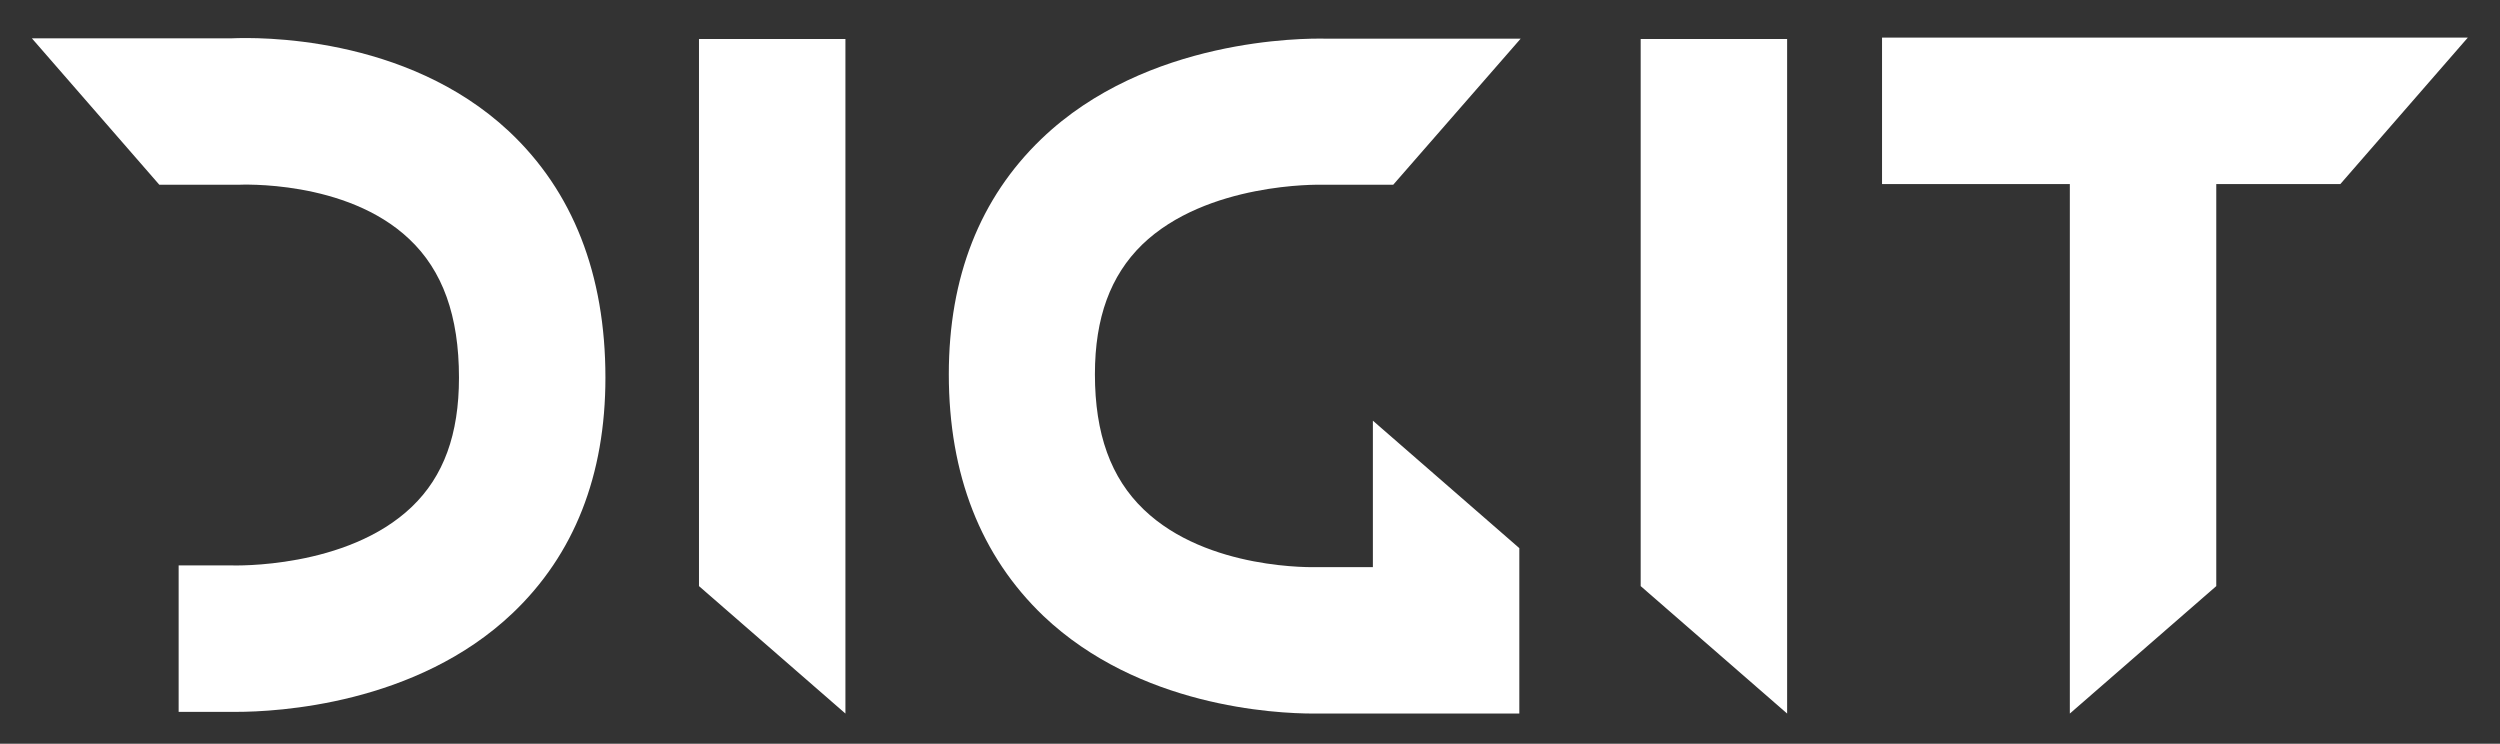
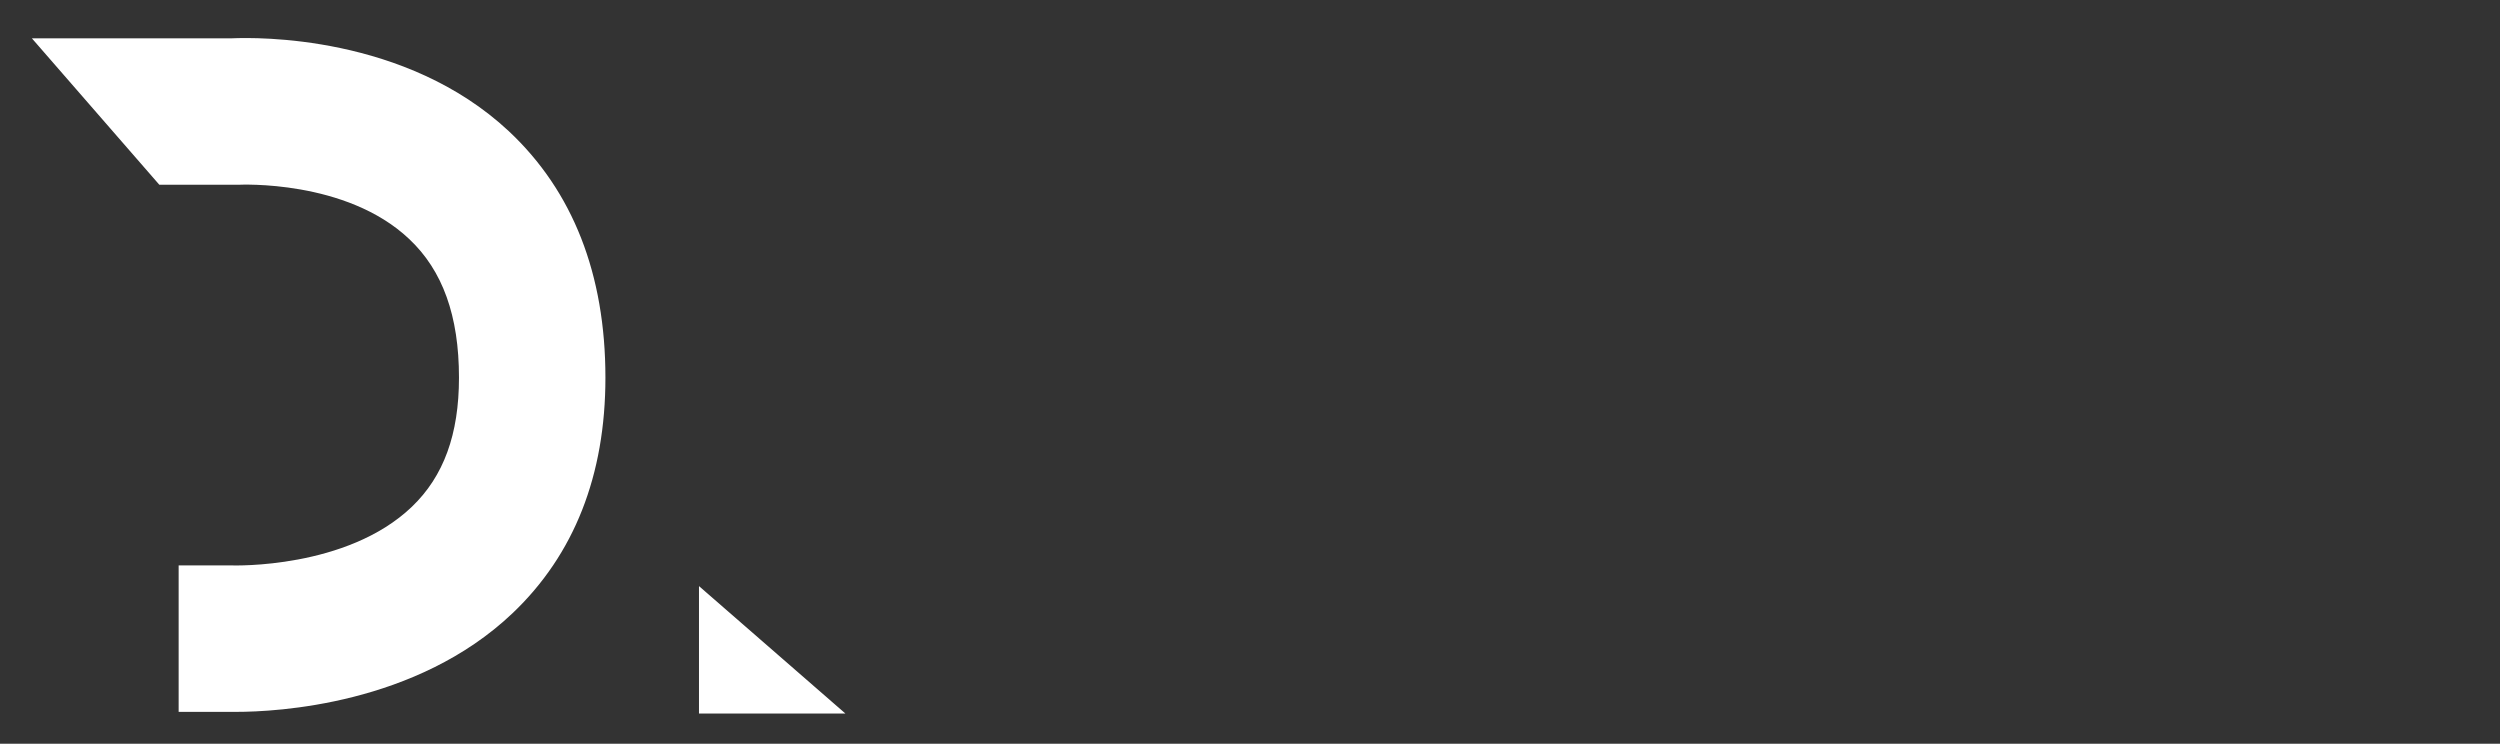
<svg xmlns="http://www.w3.org/2000/svg" version="1.1" id="Layer_1" x="0px" y="0px" viewBox="0 0 737.5 219.4" style="enable-background:new 0 0 737.5 219.4;" xml:space="preserve">
  <rect x="0" y="0" width="737.5" height="219.4" fill="#333333" stroke="none" />
  <style type="text/css"> .st0{fill:#FFFFFF;} </style>
  <g id="Group_10092_00000024683179883643741760000007406393694655770808_">
-     <path id="Union_11_00000144329460517426031400000000980002136172710551_" class="st0" d="M307.8,181.7 c-18.5-17.7-27.9-41.7-27.9-71.3c0-28.7,9.2-52,27.3-69.4c31.1-29.9,77.7-29.7,83.6-29.6h57.8L411,54.5l-21.4,0 c-0.2,0-33.6-0.8-52.7,17.7c-9.3,9.1-13.9,21.5-13.9,38.2c0,17.6,4.7,30.6,14.4,39.9c18.8,18.1,50.7,17,51,17l0.5,0h0.4H405v-43.2 l43.2,37.6v48.8h-42.7v0h-15.7c-0.5,0-1.3,0-2.3,0C376.1,210.5,336,208.5,307.8,181.7z" />
    <path id="Path_22546_00000029749580546876949290000015759902920008054960_" class="st0" d="M150.1,38.7 C119.6,10.2,75.6,11,68.5,11.3H9.4L47,54.5h22.1h0.6l0.7,0c0.3,0,31.7-1.6,50.3,16c9.9,9.3,14.7,22.7,14.7,40.9 c0,16.7-4.5,29.1-13.9,38.1c-19.2,18.4-52.7,17.3-53,17.3H52.7v43.2h14.4c0.6,0,1.4,0,2.6,0c11.9,0,53.1-2.1,81.5-29.1 c18.2-17.3,27.4-40.7,27.4-69.5C178.6,80.9,169,56.4,150.1,38.7" />
  </g>
-   <path id="Path_22542_00000145058501490276914300000015840132307706376087_" class="st0" d="M484,11.4v161.5l43.2,37.6v-199H484z" />
-   <path id="Path_22543_00000152260549610575414940000016997944337338595767_" class="st0" d="M555.2,11.1v43.2h55.4v156.2l43.2-37.6 V54.3h36.6l37.6-43.2H555.2z" />
-   <path id="Path_22544_00000005232964713951374860000007932109321044756357_" class="st0" d="M206.2,11.4v161.5l43.2,37.6v-199H206.2z " />
+   <path id="Path_22544_00000005232964713951374860000007932109321044756357_" class="st0" d="M206.2,11.4v161.5l43.2,37.6H206.2z " />
</svg>